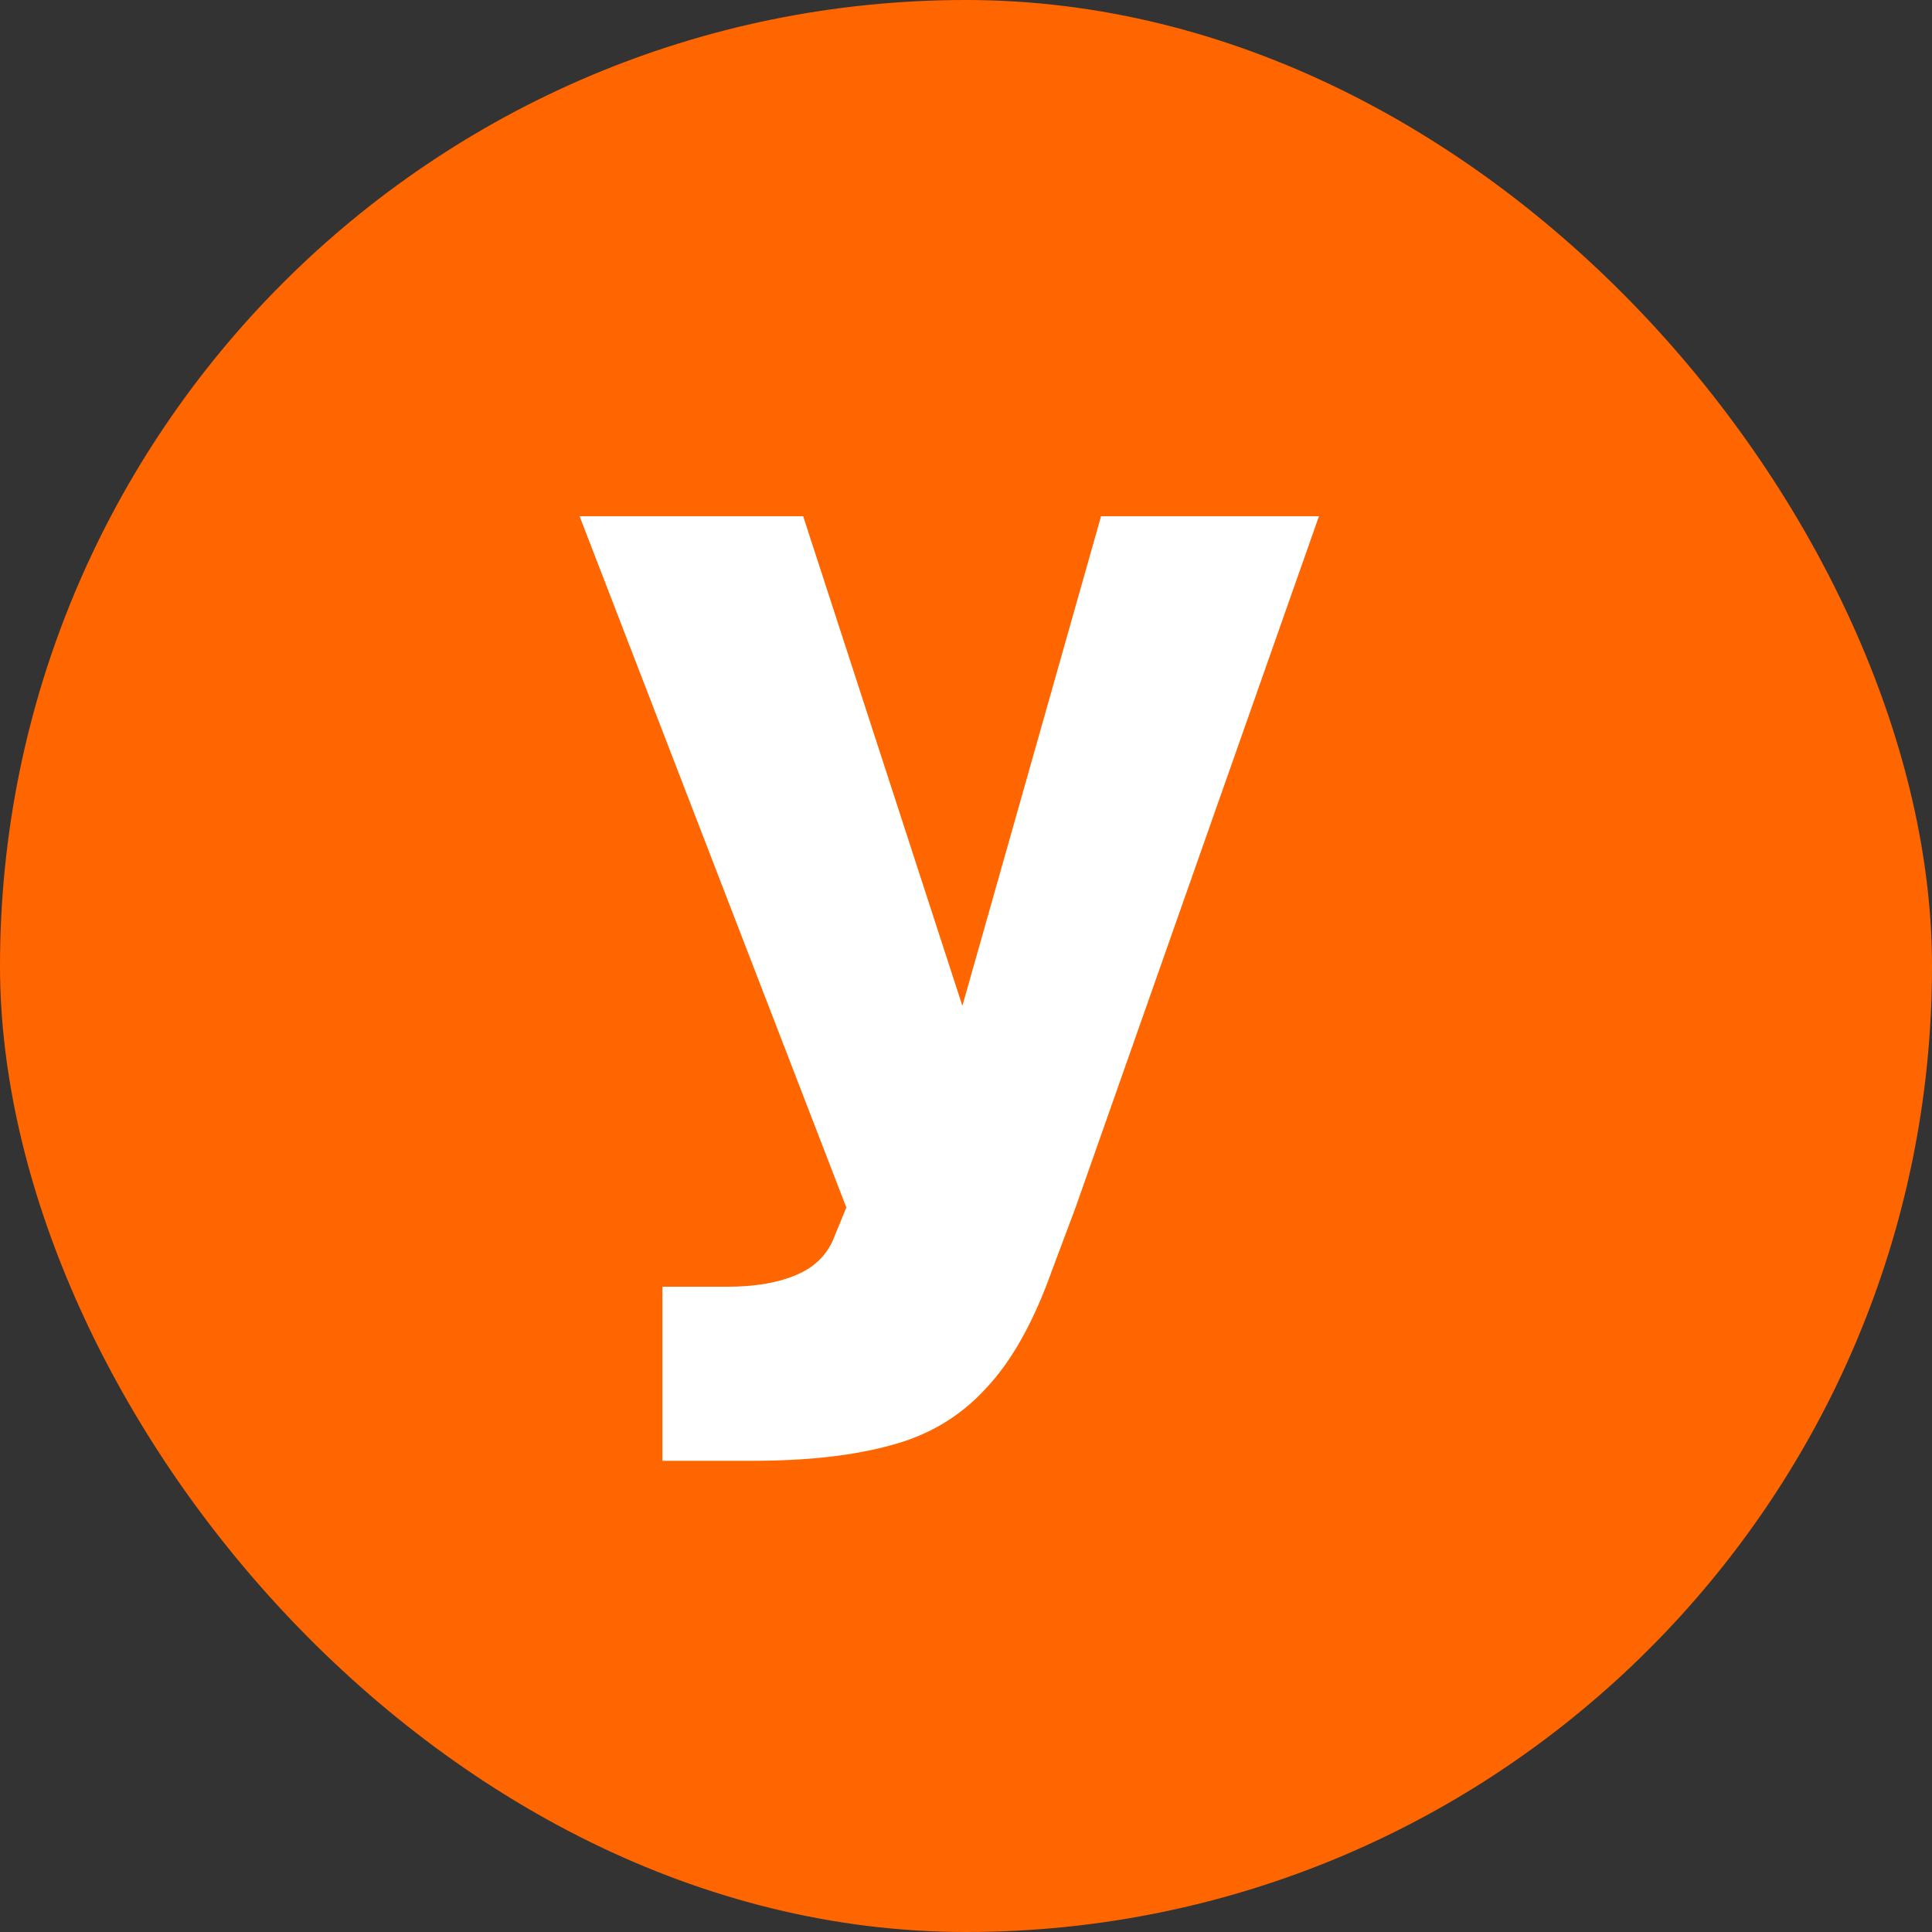
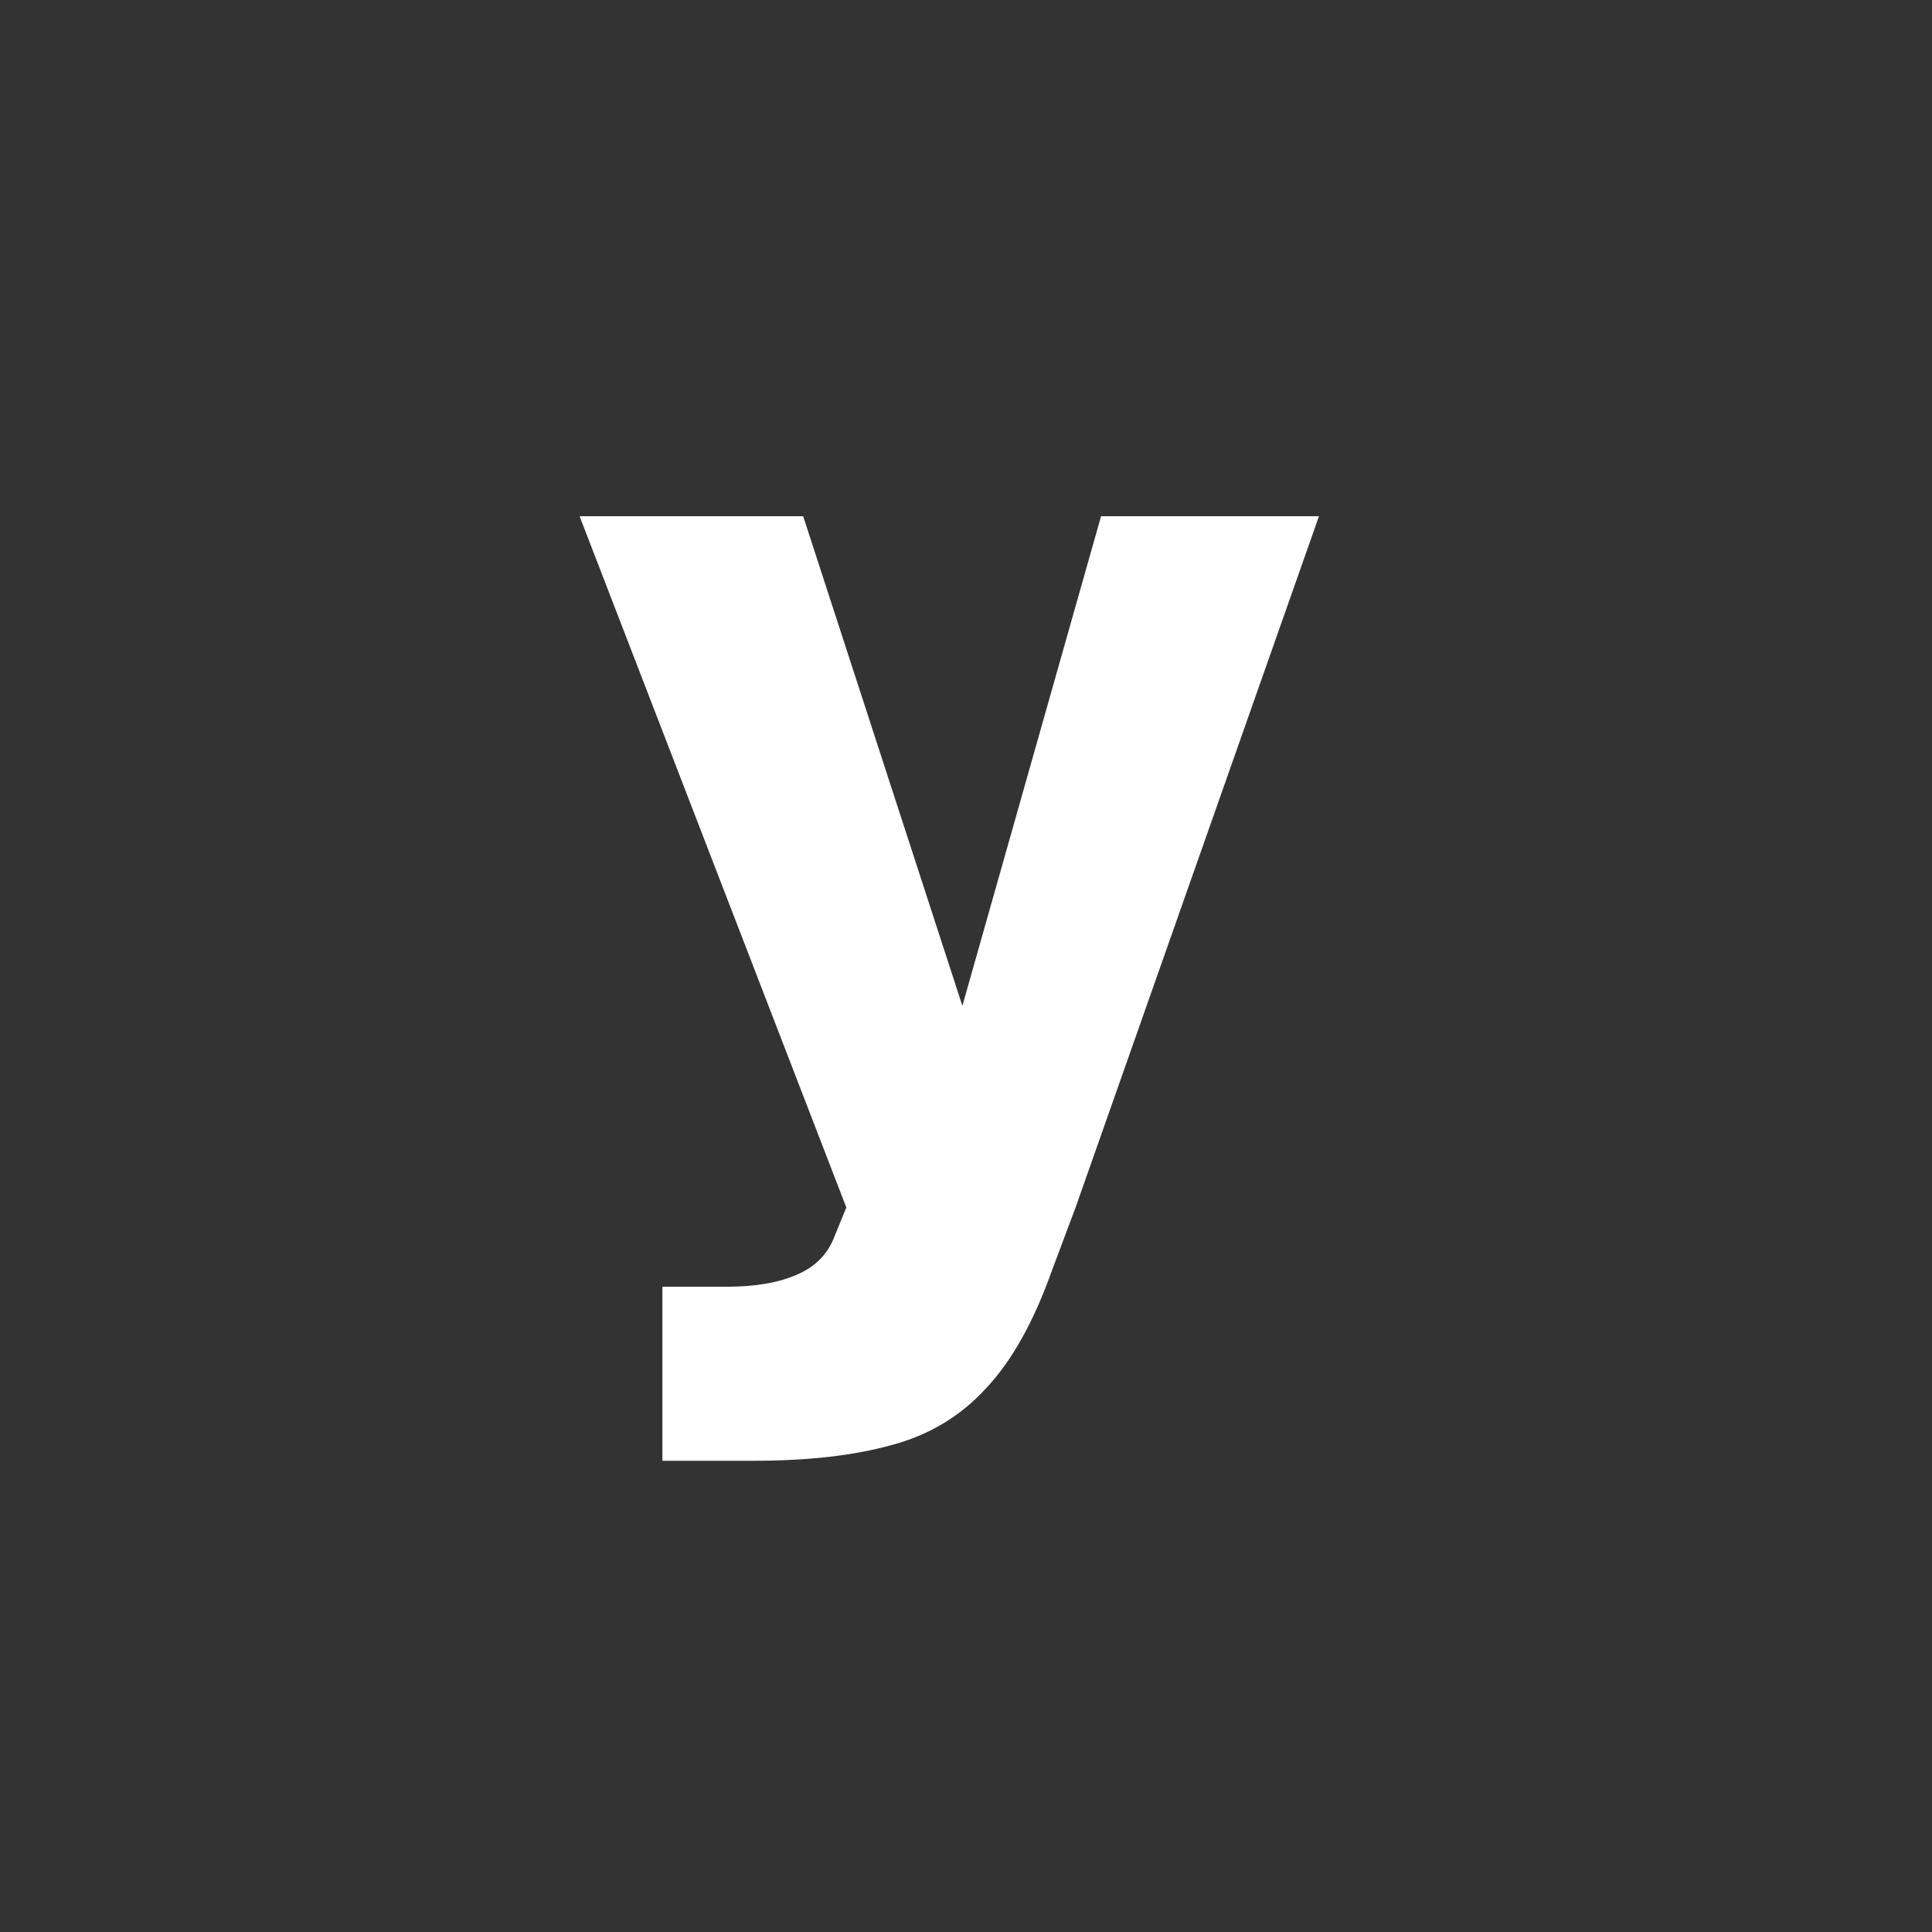
<svg xmlns="http://www.w3.org/2000/svg" width="80" height="80" viewBox="0 0 80 80" fill="none">
  <rect x="0" y="0" width="80" height="80" fill="#333333" stroke="none" />
-   <rect width="80" height="80" rx="40" fill="#FF6600" />
  <path d="M27.428 60.488V53.281H30.094C31.266 53.281 32.232 53.115 32.994 52.783C33.775 52.451 34.303 51.904 34.576 51.143L35.045 50L24 21.377H33.258L39.85 41.65L45.592 21.377H54.615L44.537 50L43.57 52.578C42.809 54.727 41.891 56.367 40.816 57.5C39.762 58.652 38.453 59.434 36.891 59.844C35.348 60.273 33.443 60.488 31.178 60.488H27.428Z" fill="white" />
</svg>